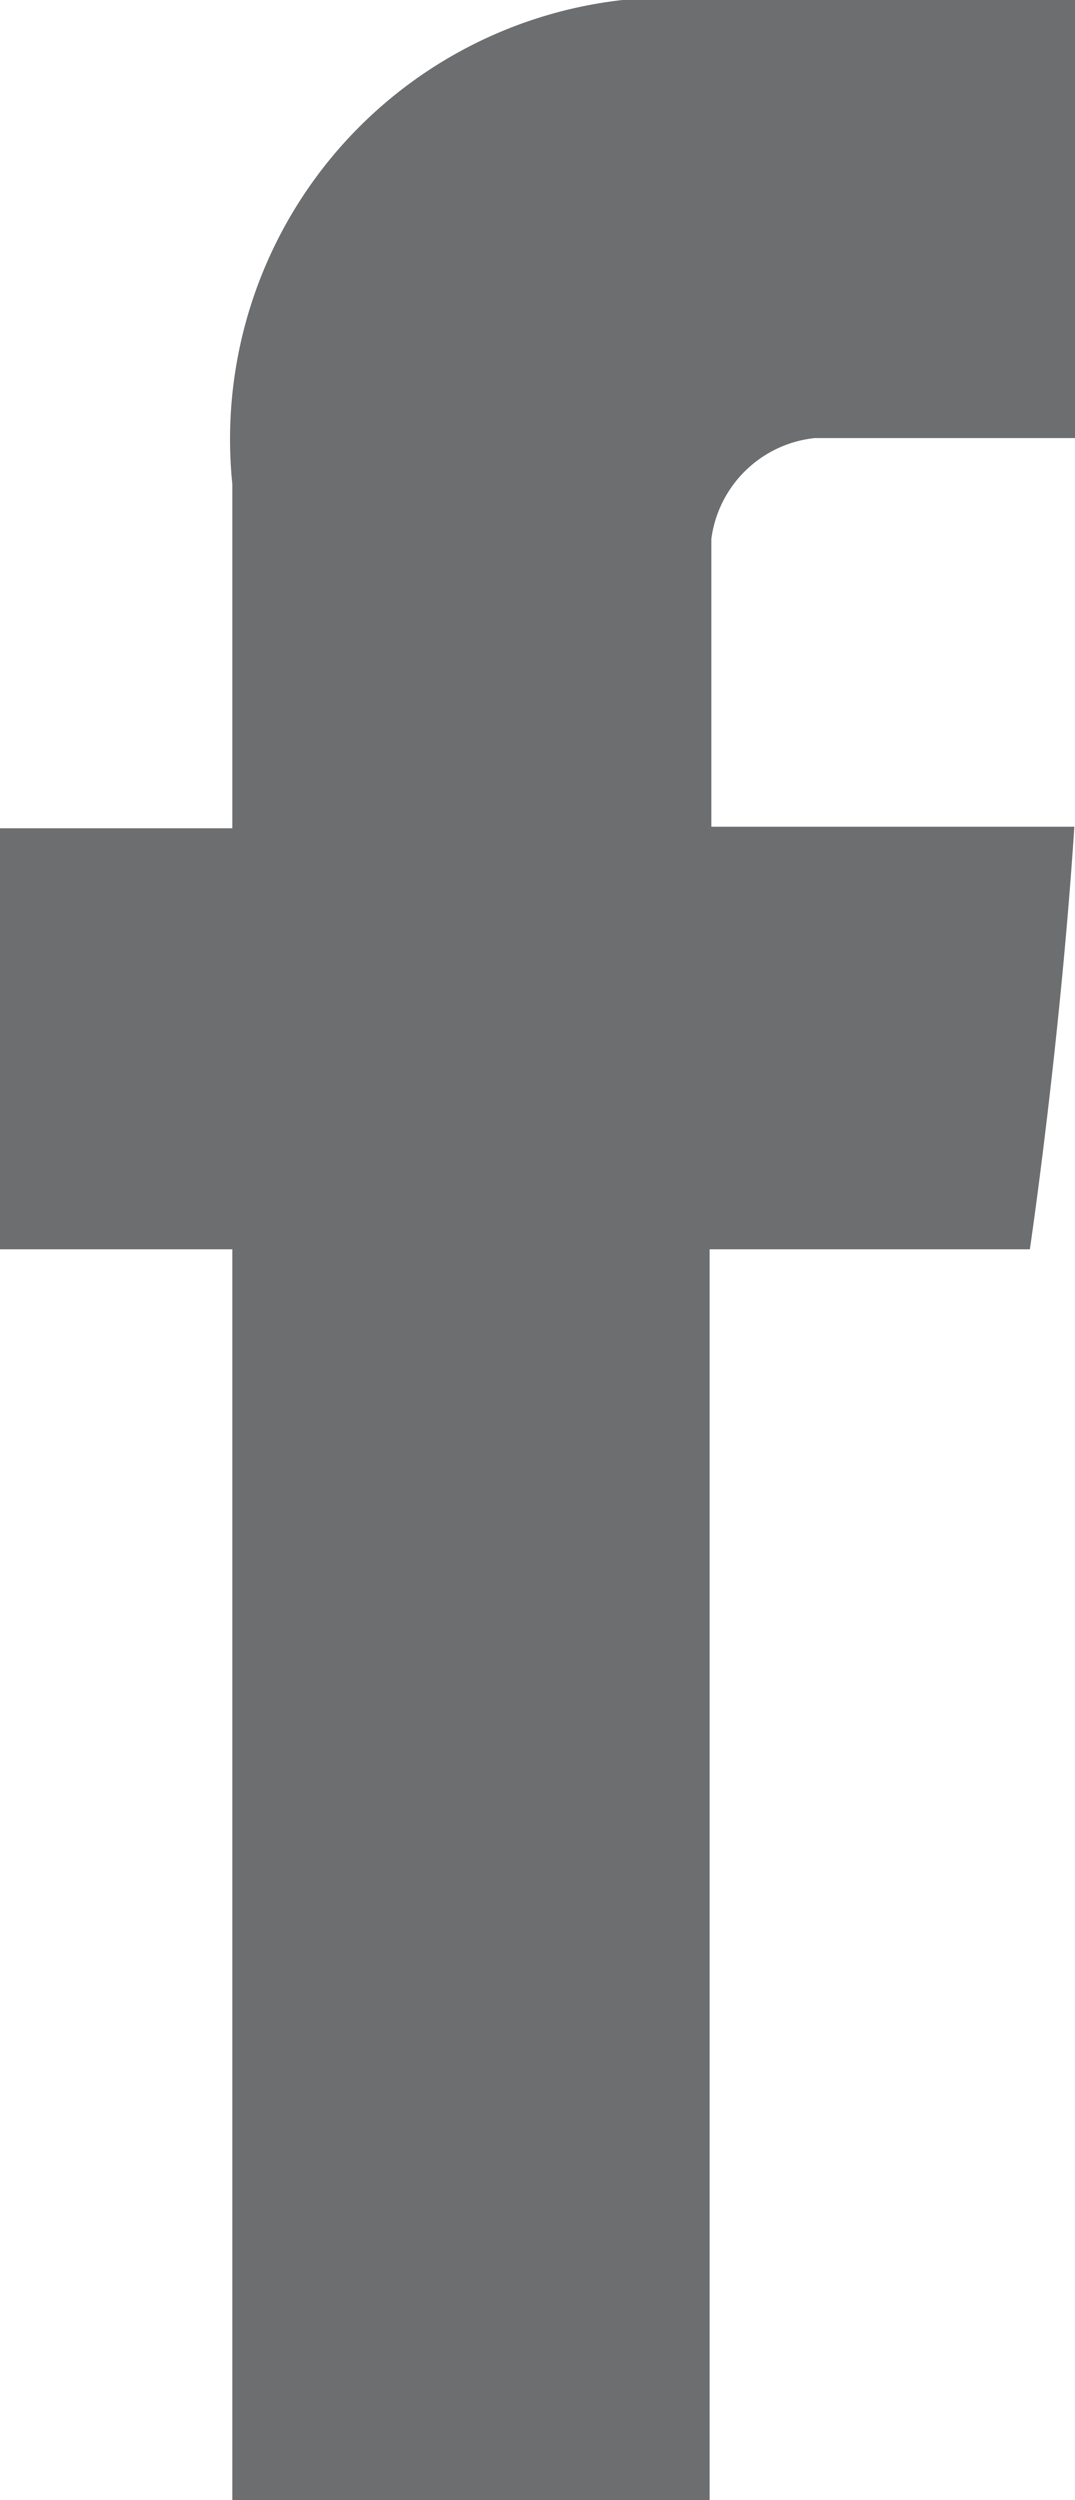
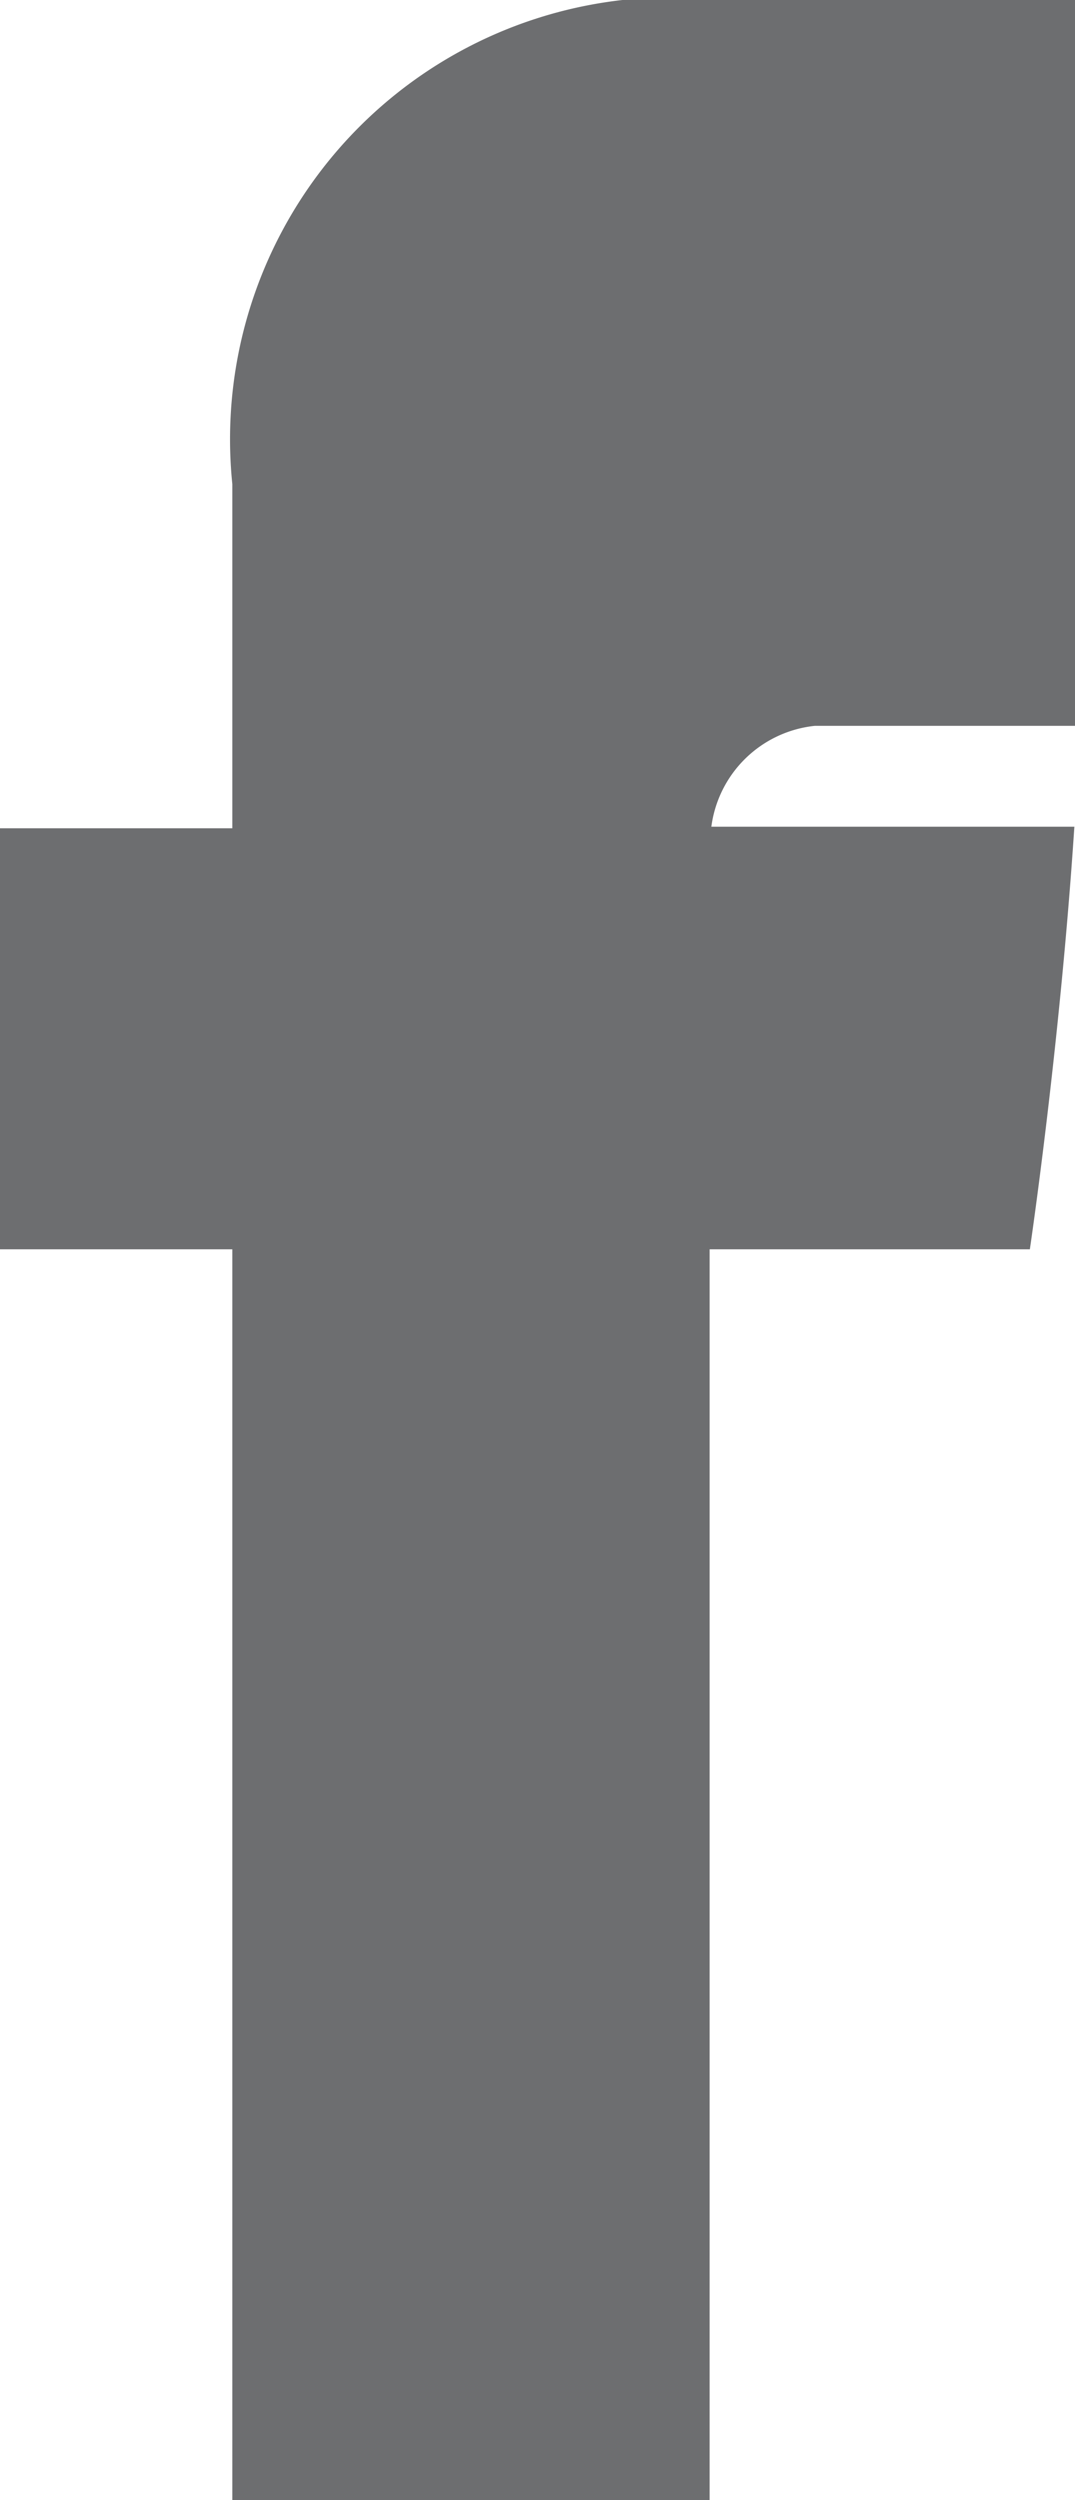
<svg xmlns="http://www.w3.org/2000/svg" width="6.811" height="15.837" viewBox="0 0 6.811 15.837">
-   <path id="social_1" d="M1870.63,192.067v2.18h-1.472v2.667h1.472v7.923h3.024v-7.923h2.029s.19-1.279.282-2.677h-2.3v-1.823a.739.739,0,0,1,.656-.639h1.648V189h-2.24A2.8,2.8,0,0,0,1870.63,192.067Z" transform="translate(-1869.158 -189)" fill="#6d6e70" />
+   <path id="social_1" d="M1870.63,192.067v2.18h-1.472v2.667h1.472v7.923h3.024v-7.923h2.029s.19-1.279.282-2.677h-2.3a.739.739,0,0,1,.656-.639h1.648V189h-2.24A2.8,2.8,0,0,0,1870.63,192.067Z" transform="translate(-1869.158 -189)" fill="#6d6e70" />
</svg>